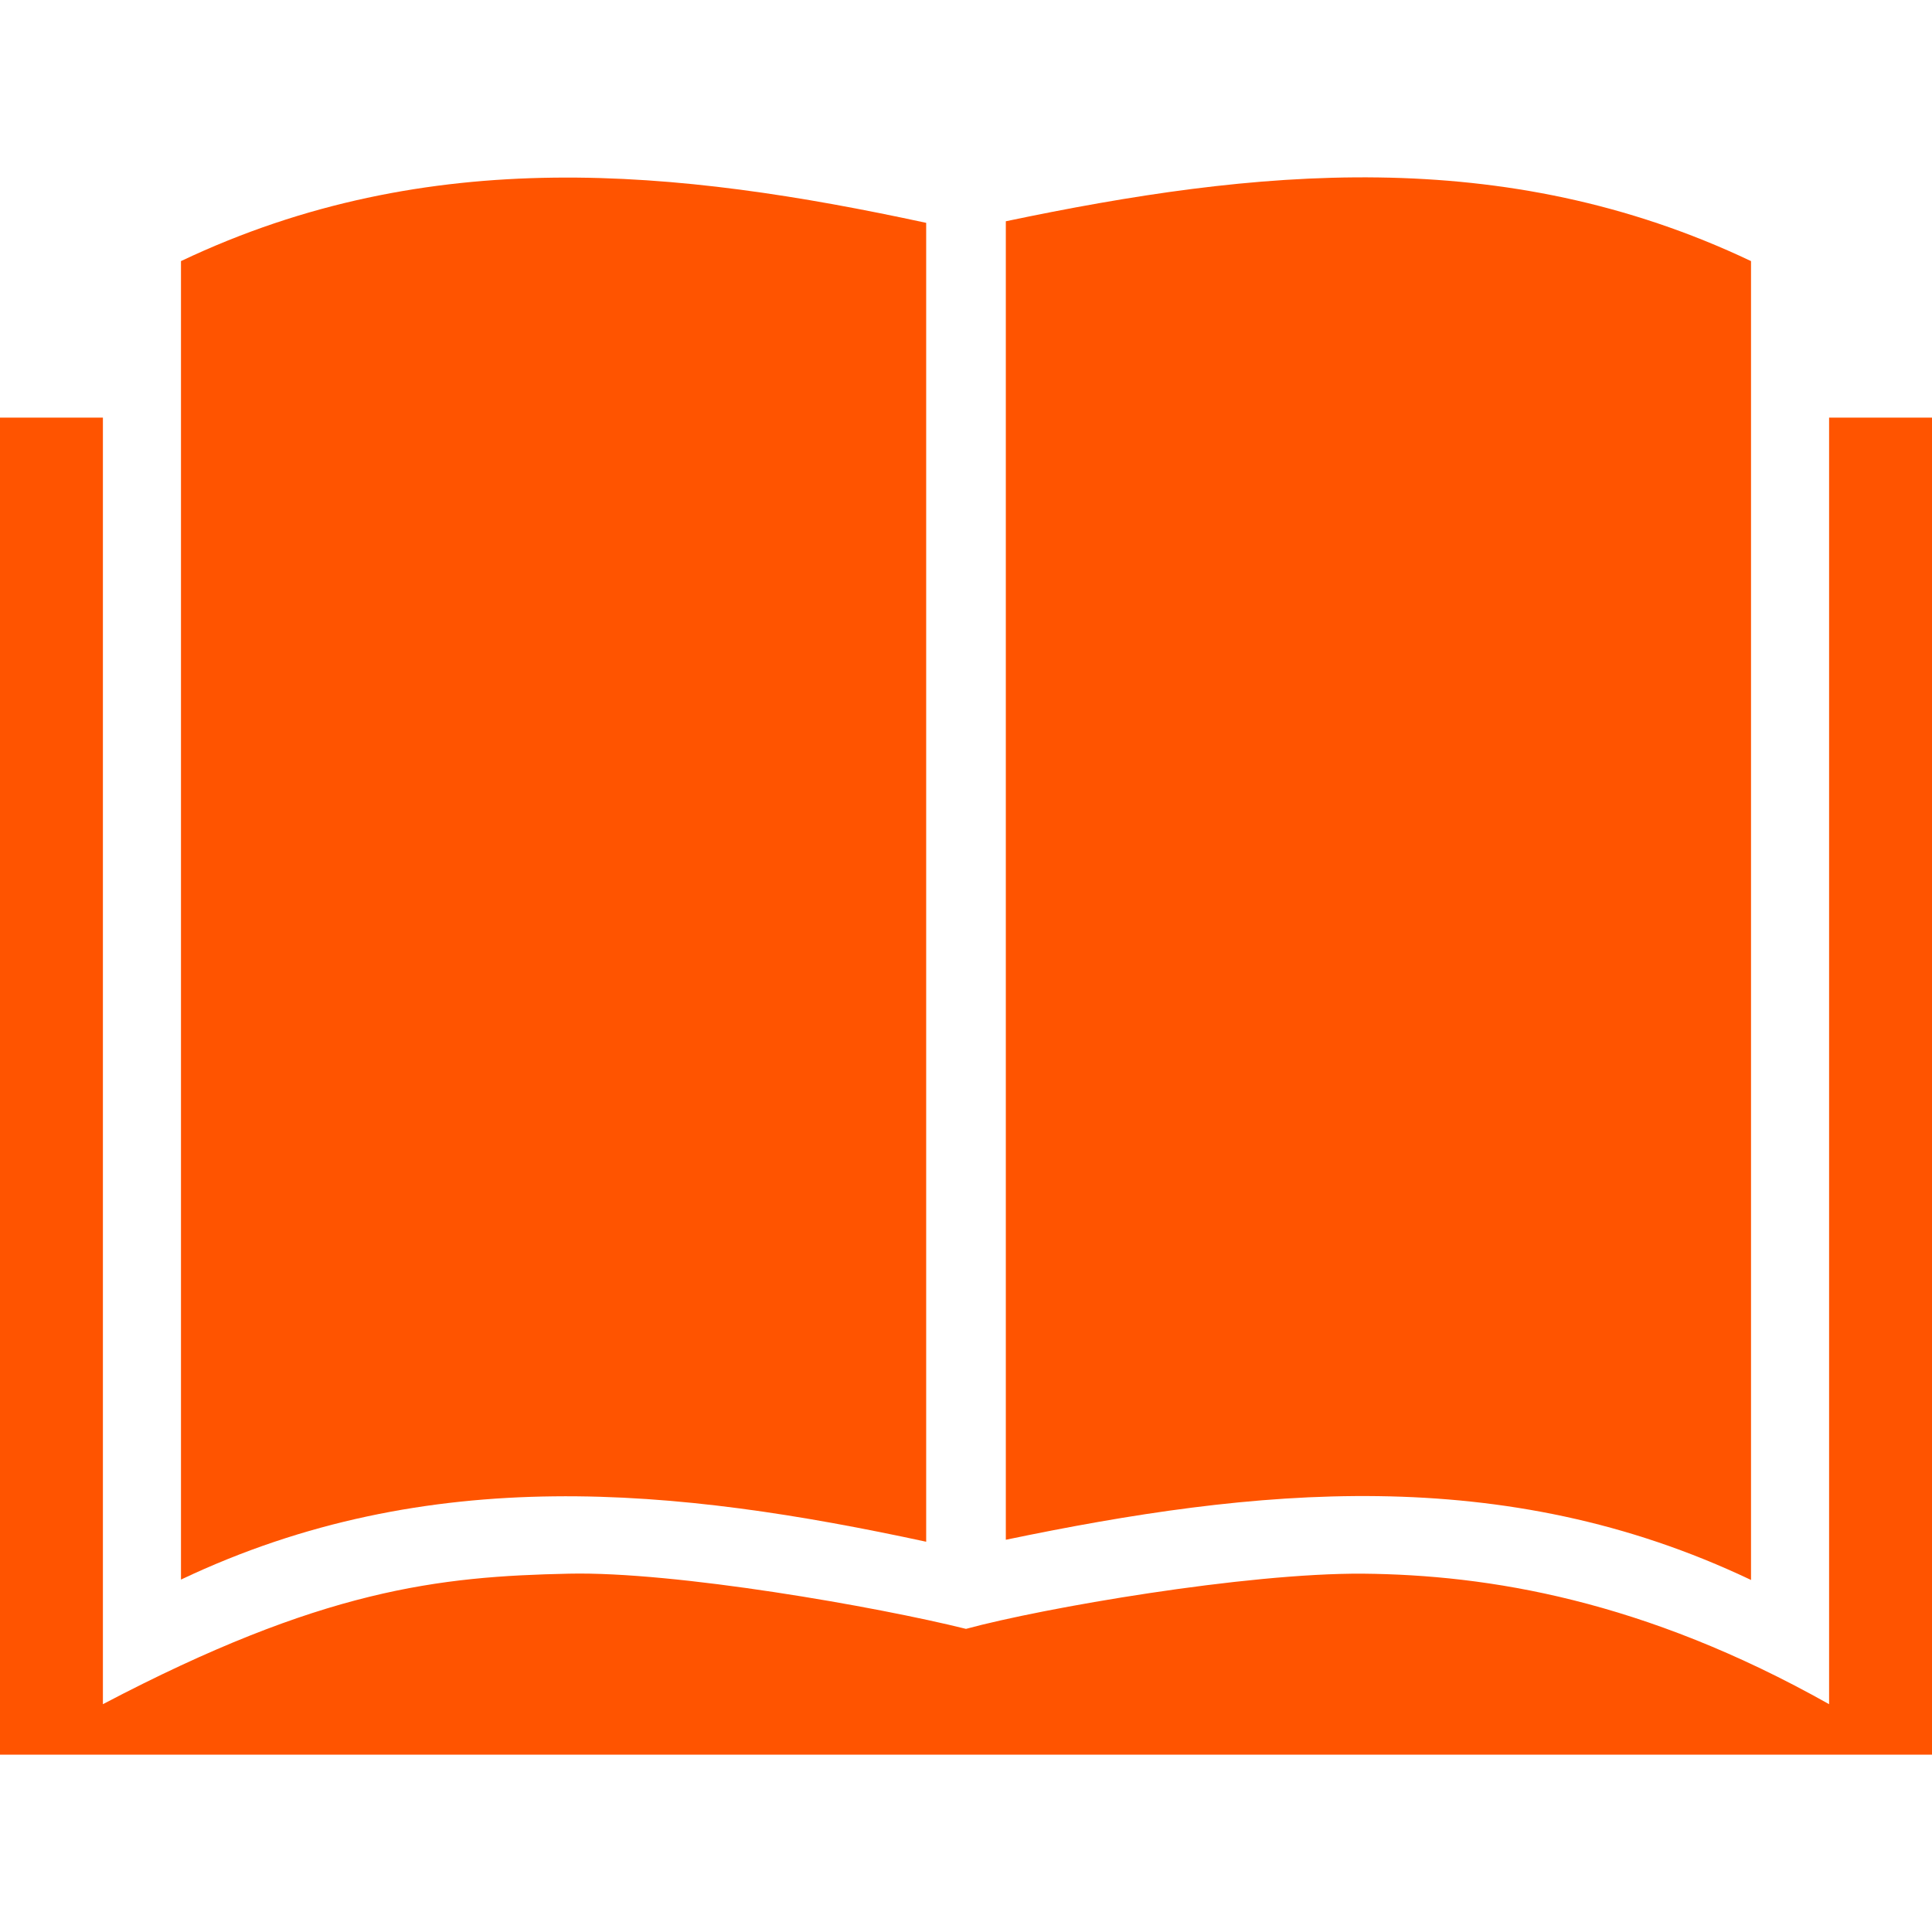
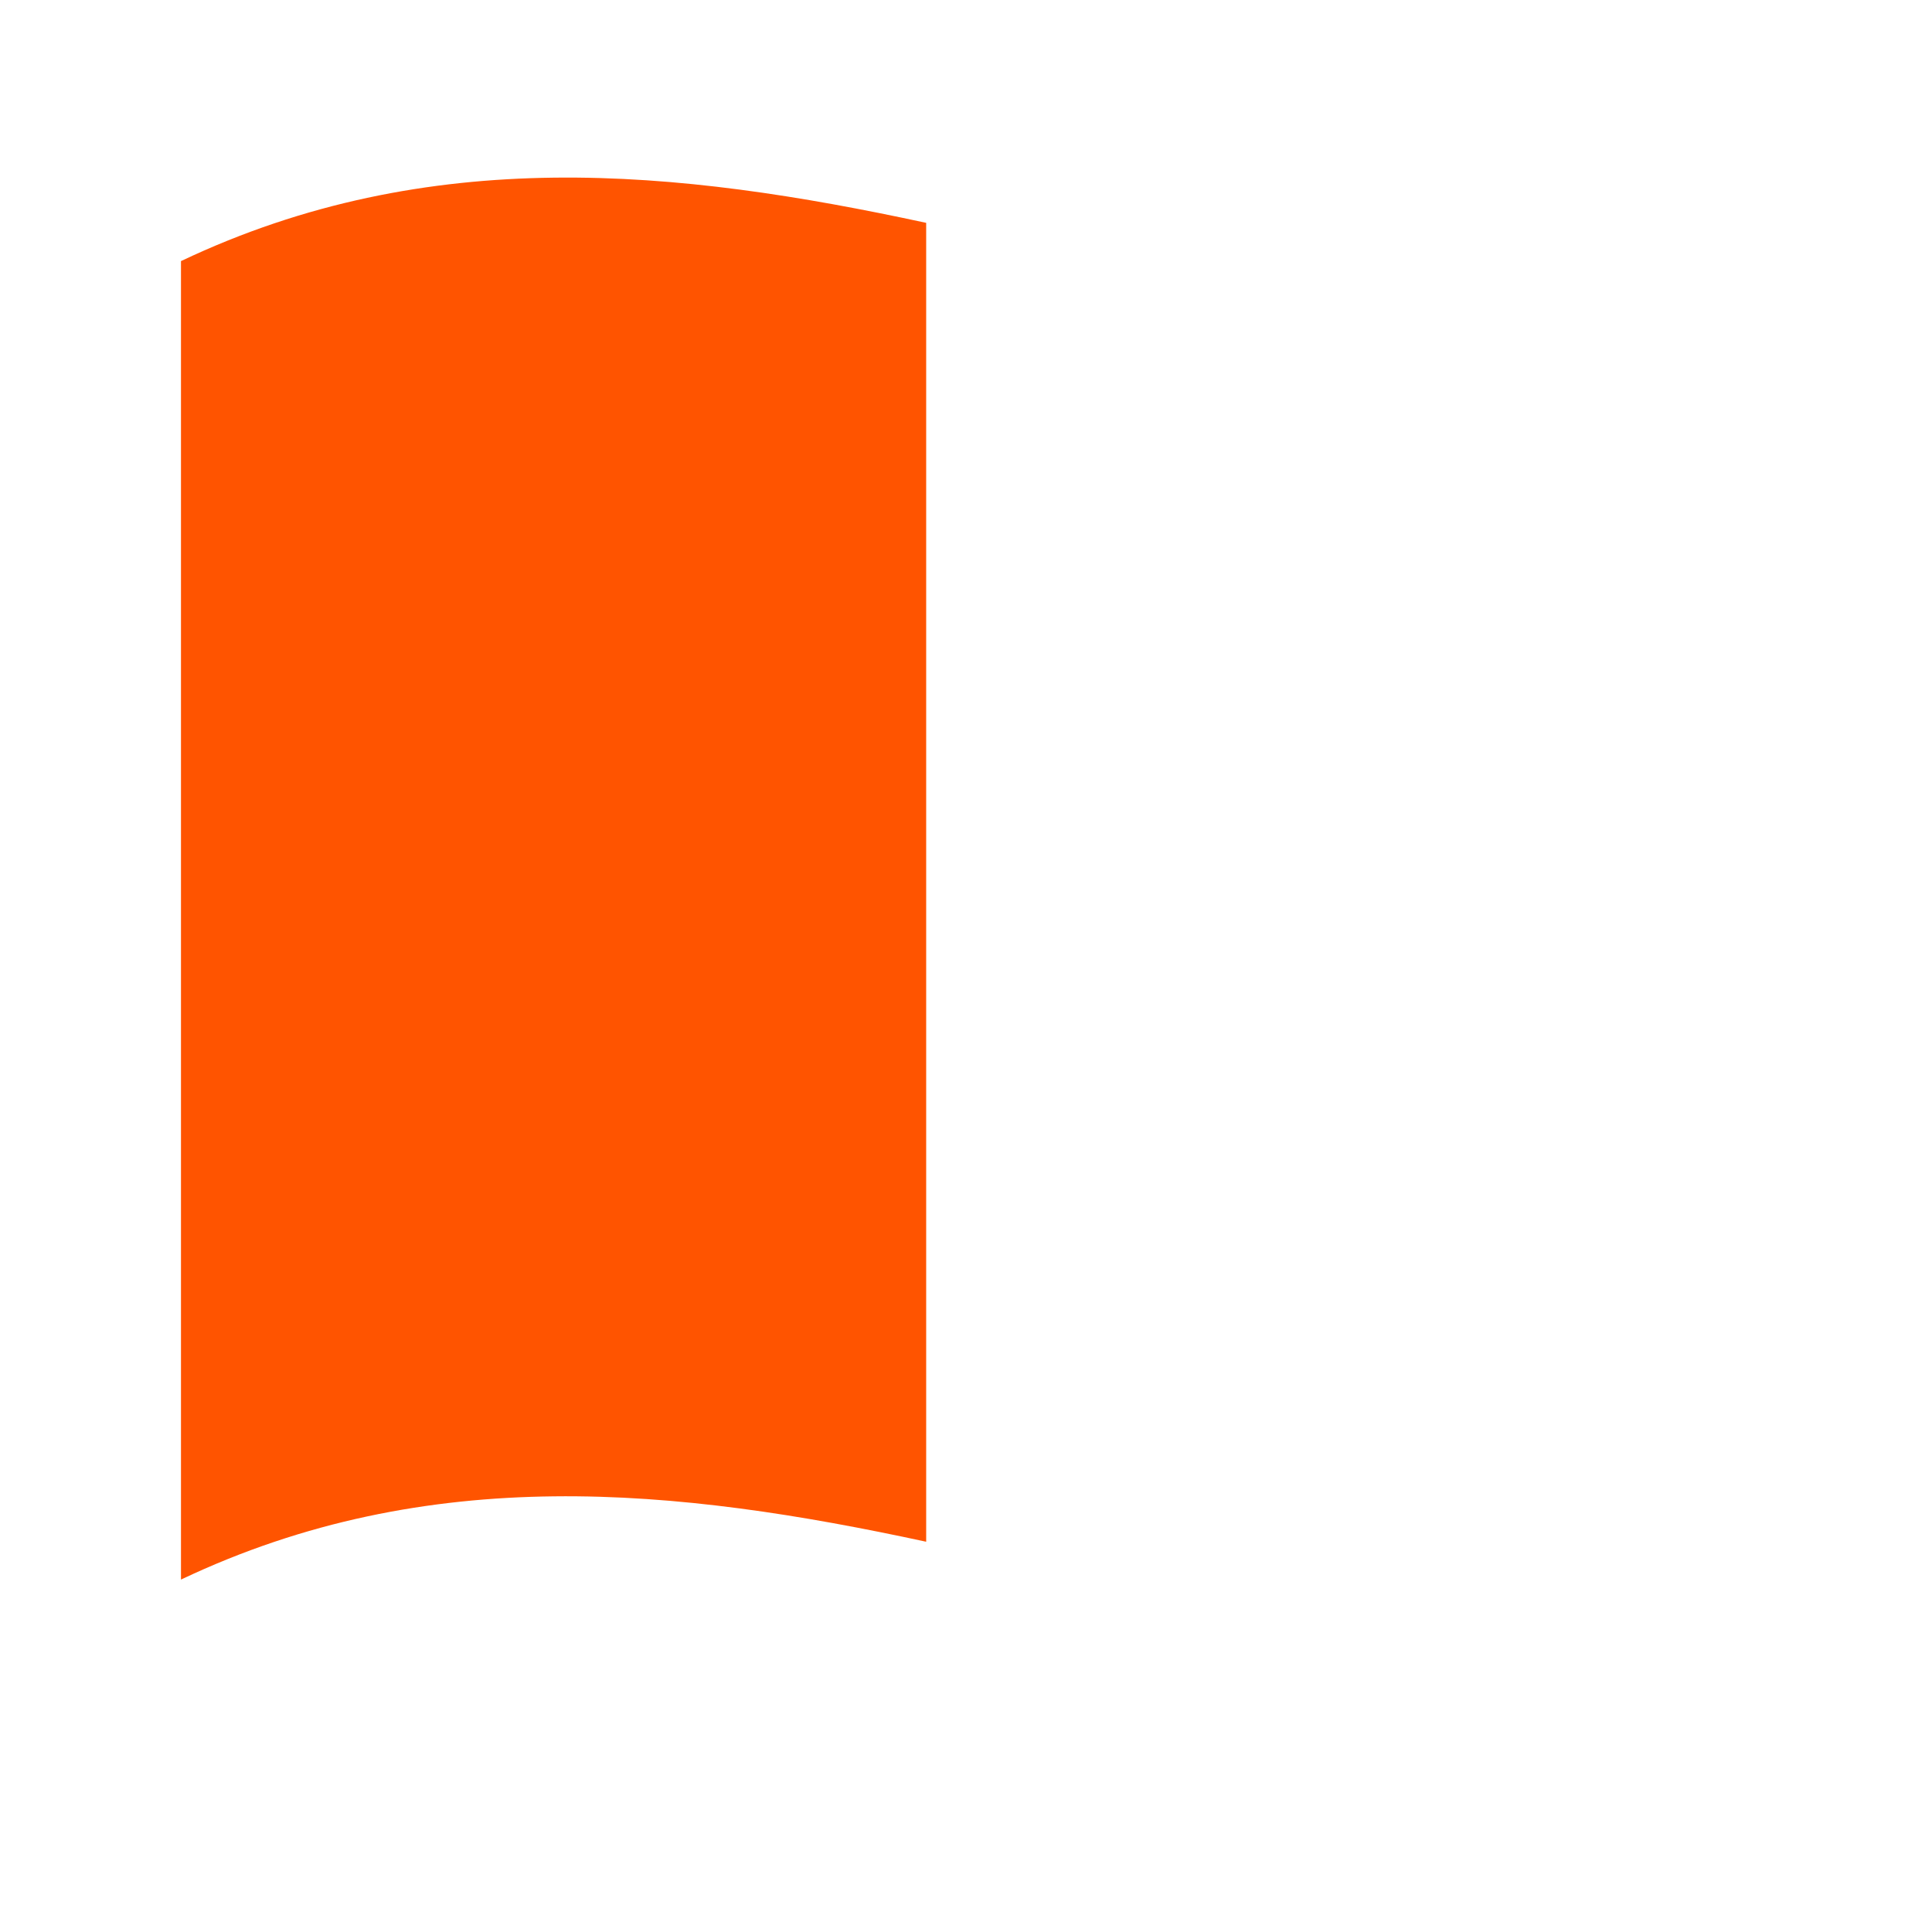
<svg xmlns="http://www.w3.org/2000/svg" version="1.1" id="Capa_1" x="0px" y="0px" viewBox="0 0 490 490" style="enable-background:new 0 0 490 490;" xml:space="preserve" width="512px" height="512px">
  <g>
    <g>
      <g>
        <g>
          <path d="M234.9,391.02V56.52c-63-13.6-126-20.2-189,9.7v334.4C108.9,370.72,171.9,377.42,234.9,391.02z" fill="#FF5400" />
          <g>
-             <path d="M444.1,400.72V66.22c-63-29.9-126-23.3-189-10.1v334.4C318.1,377.42,381.1,370.72,444.1,400.72z" fill="#FF5400" />
-           </g>
+             </g>
        </g>
      </g>
-       <path d="M463.9,105.92v326.3c-47.1-26.5-86.5-32.8-118.2-33.1c-29.8-0.2-81.2,8.7-100.7,14c-22.5-5.6-73.7-14.6-100.7-14    c-33,0.7-62.6,3.9-118.2,33.1v-326.3H0v339.1h490v-339.1H463.9z" fill="#FF5400" />
    </g>
  </g>
  <g>
</g>
  <g>
</g>
  <g>
</g>
  <g>
</g>
  <g>
</g>
  <g>
</g>
  <g>
</g>
  <g>
</g>
  <g>
</g>
  <g>
</g>
  <g>
</g>
  <g>
</g>
  <g>
</g>
  <g>
</g>
  <g>
</g>
</svg>